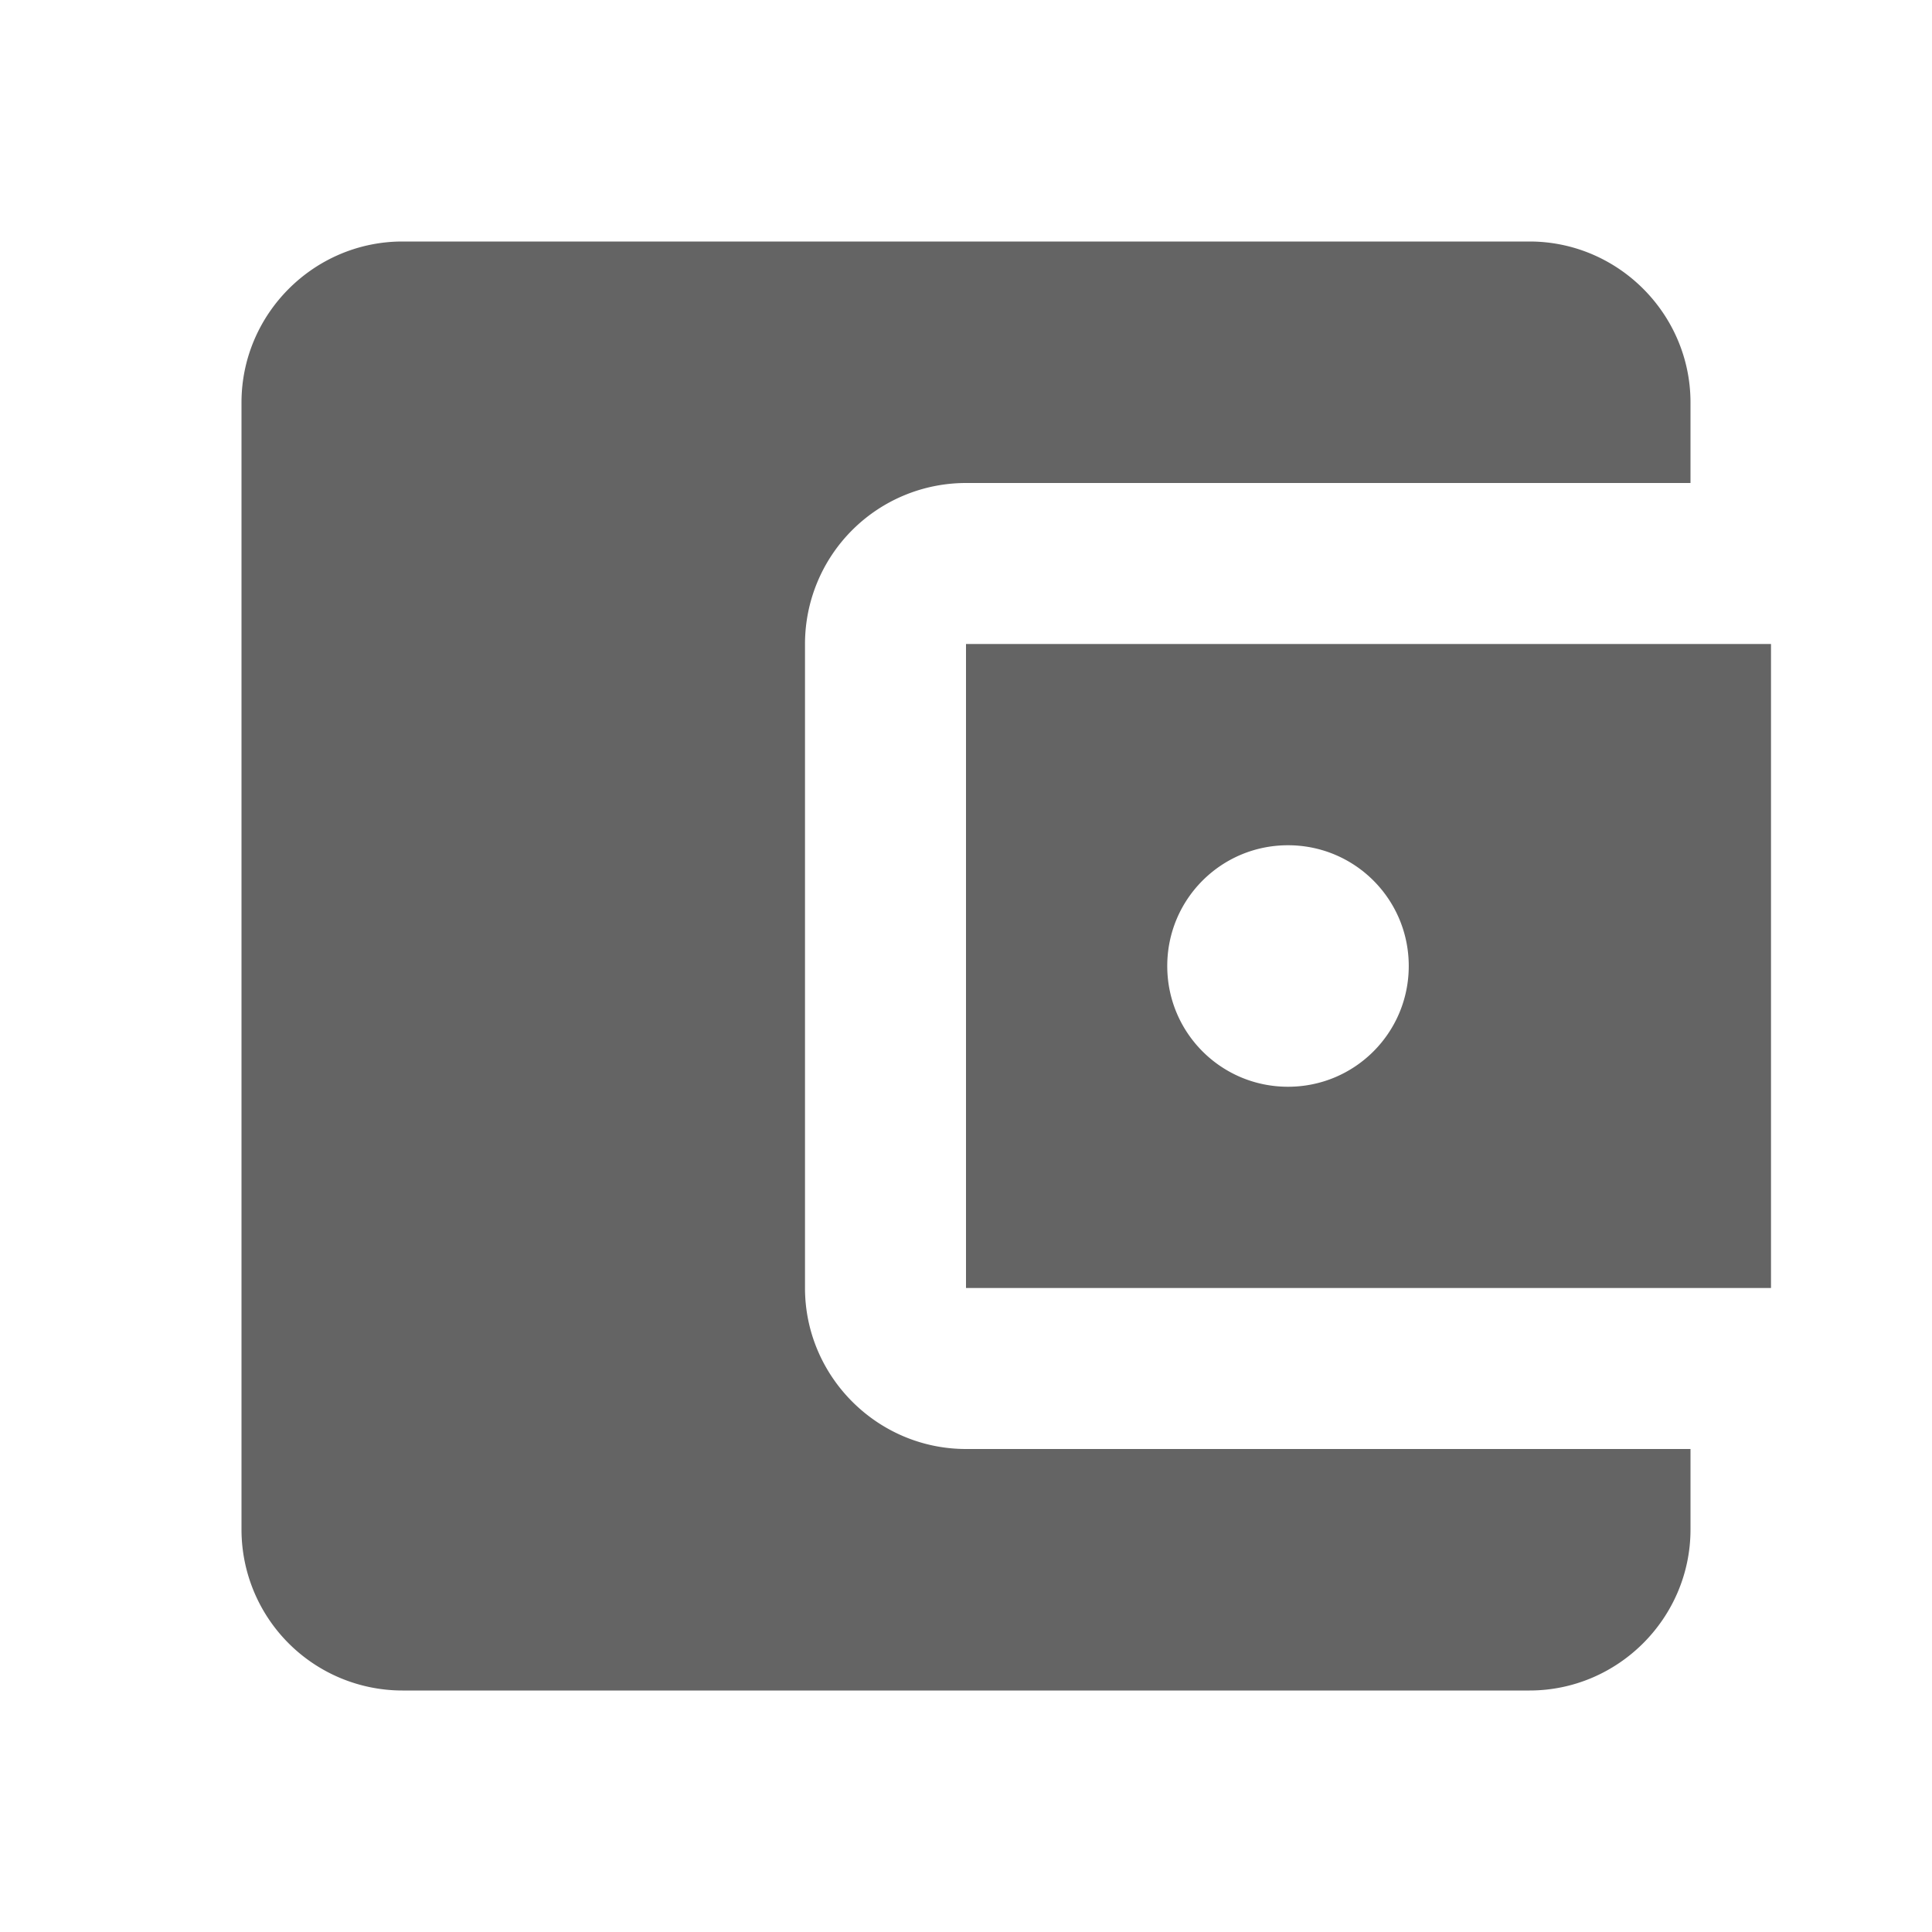
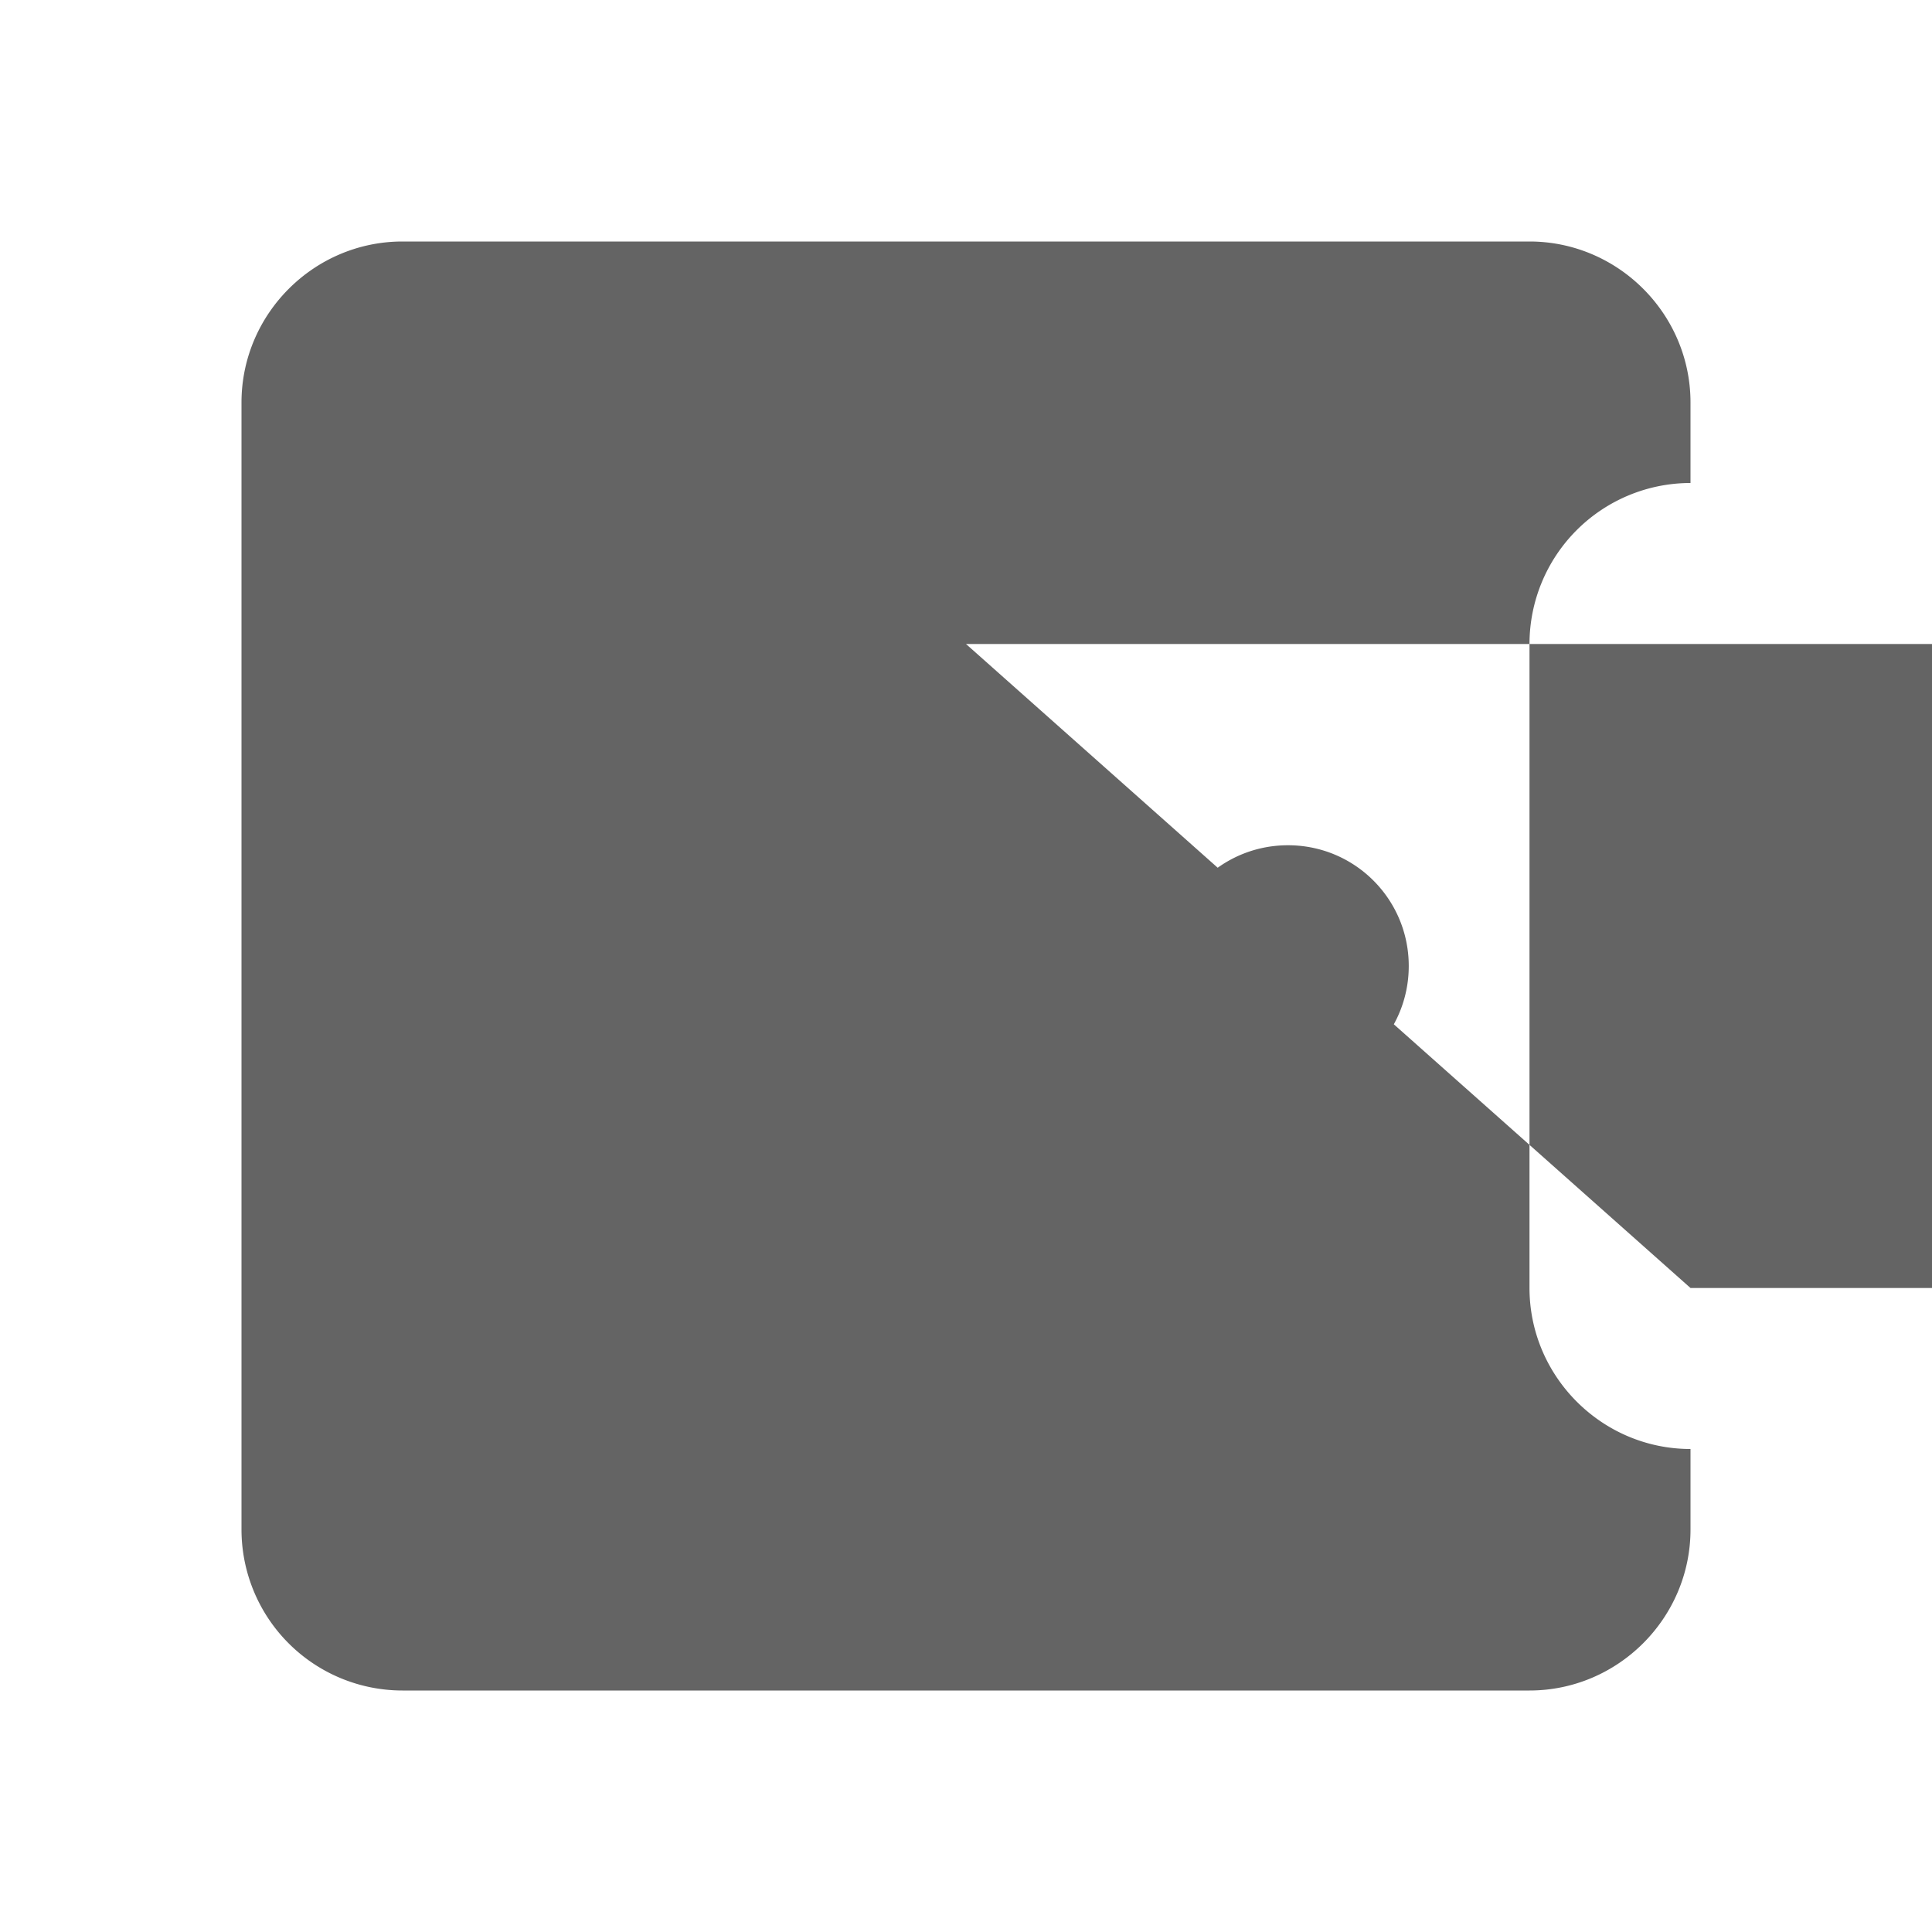
<svg xmlns="http://www.w3.org/2000/svg" aria-hidden="true" width="1em" height="1em" viewBox="0 0 24 24" data-icon="mdi:wallet" data-width="1em" data-height="1em" data-inline="false" class="iconify">
-   <path d="M21 18v1c0 1.1-.9 2-2 2H5a2 2 0 0 1-2-2V5c0-1.1.9-2 2-2h14c1.1 0 2 .9 2 2v1h-9a2 2 0 0 0-2 2v8c0 1.1.9 2 2 2m0-2h10V8H12m4 5.5c-.83 0-1.5-.67-1.5-1.5s.67-1.5 1.5-1.5 1.5.67 1.5 1.5-.67 1.5-1.5 1.5z" fill="#646464" />
+   <path d="M21 18v1c0 1.1-.9 2-2 2H5a2 2 0 0 1-2-2V5c0-1.1.9-2 2-2h14c1.1 0 2 .9 2 2v1a2 2 0 0 0-2 2v8c0 1.1.9 2 2 2m0-2h10V8H12m4 5.5c-.83 0-1.5-.67-1.5-1.5s.67-1.5 1.5-1.5 1.5.67 1.5 1.5-.67 1.5-1.5 1.5z" fill="#646464" />
</svg>